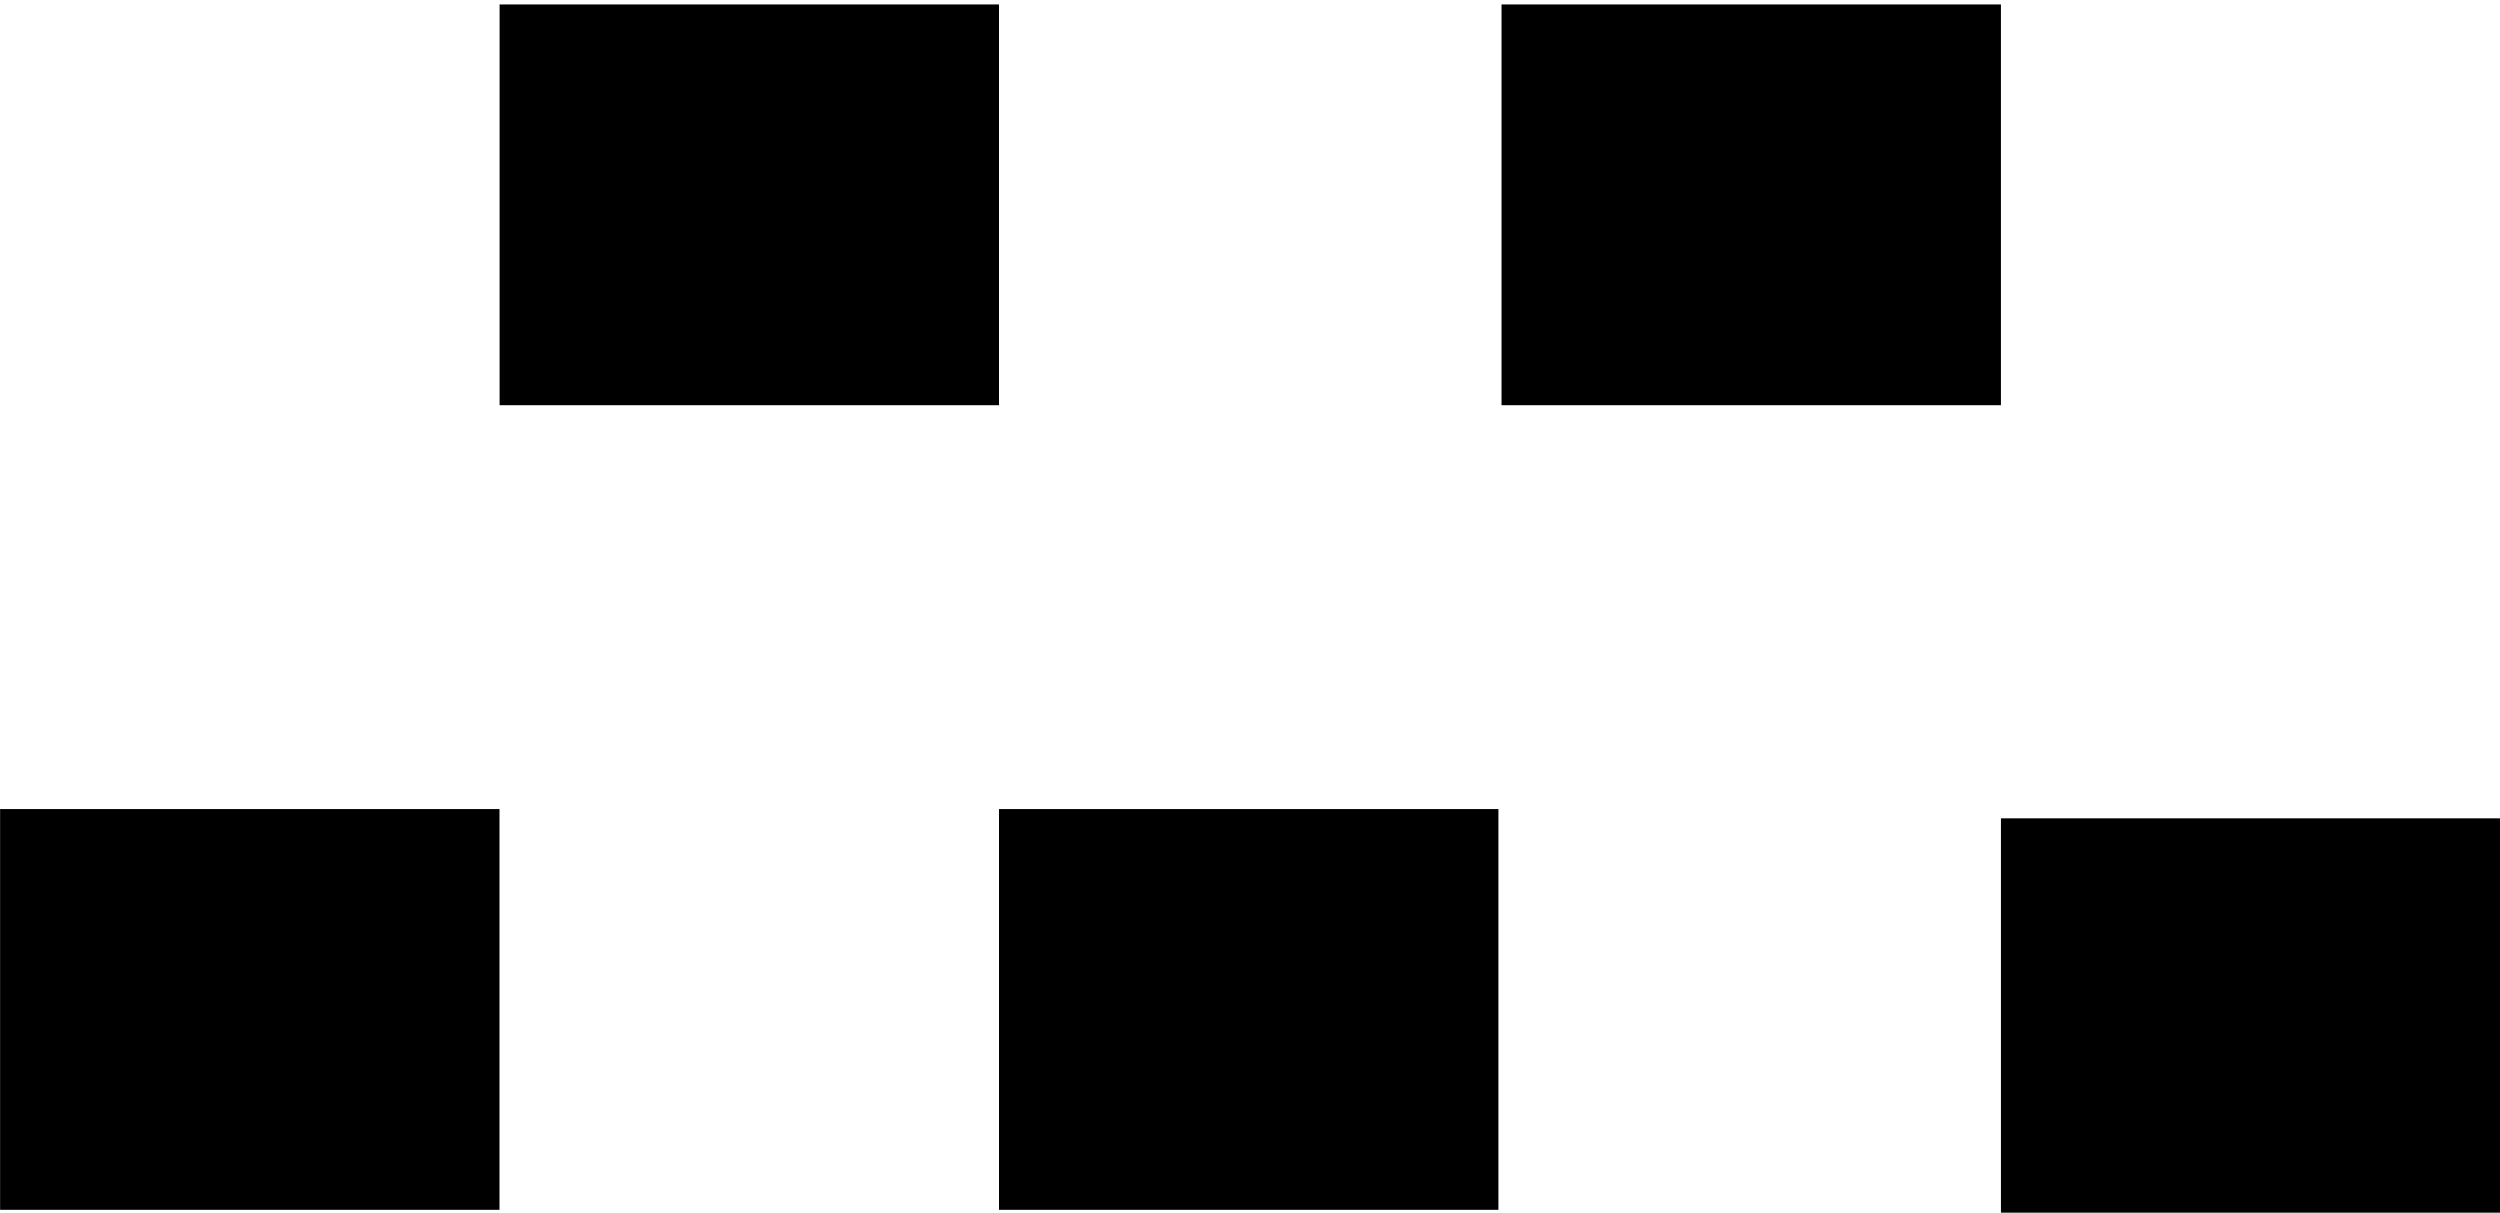
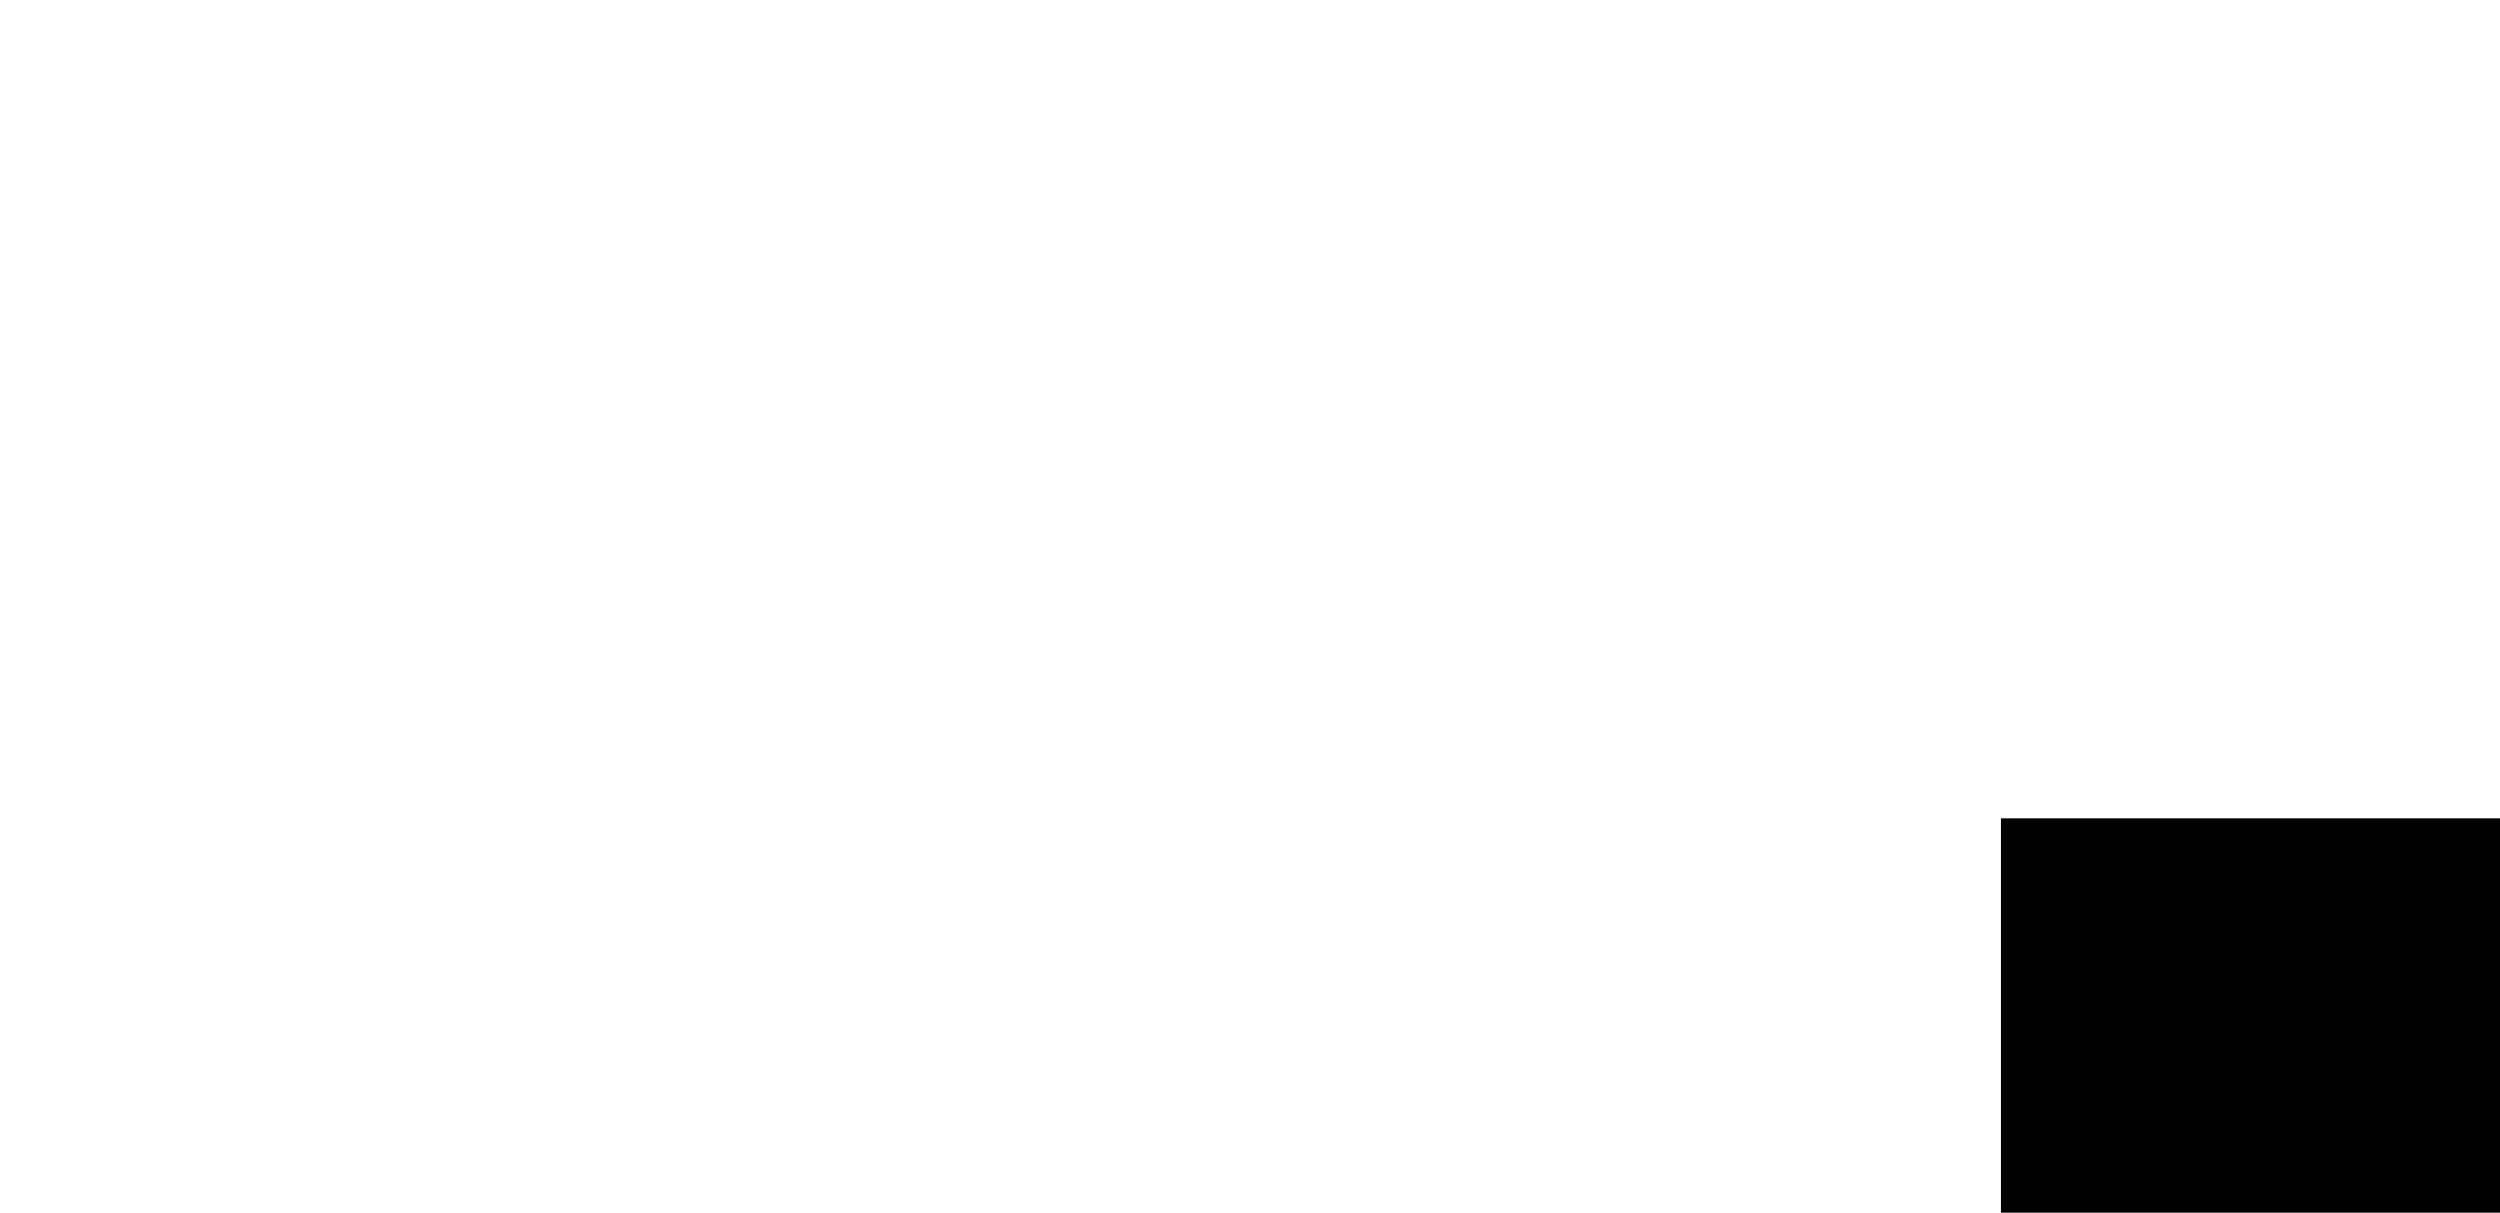
<svg xmlns="http://www.w3.org/2000/svg" version="1.1" id="Layer_1" x="0px" y="0px" width="148.429px" height="72px" viewBox="0 0 148.429 72" enable-background="new 0 0 148.429 72" xml:space="preserve">
  <g>
-     <rect x="29.662" y="0.264" width="29.65" height="23.794" />
-     <rect x="89.148" y="0.264" width="29.65" height="23.794" />
    <rect x="118.799" y="48.585" width="29.65" height="23.794" />
-     <rect x="59.313" y="48.035" width="29.65" height="23.794" />
-     <rect x="0.006" y="48.035" width="29.65" height="23.794" />
  </g>
</svg>